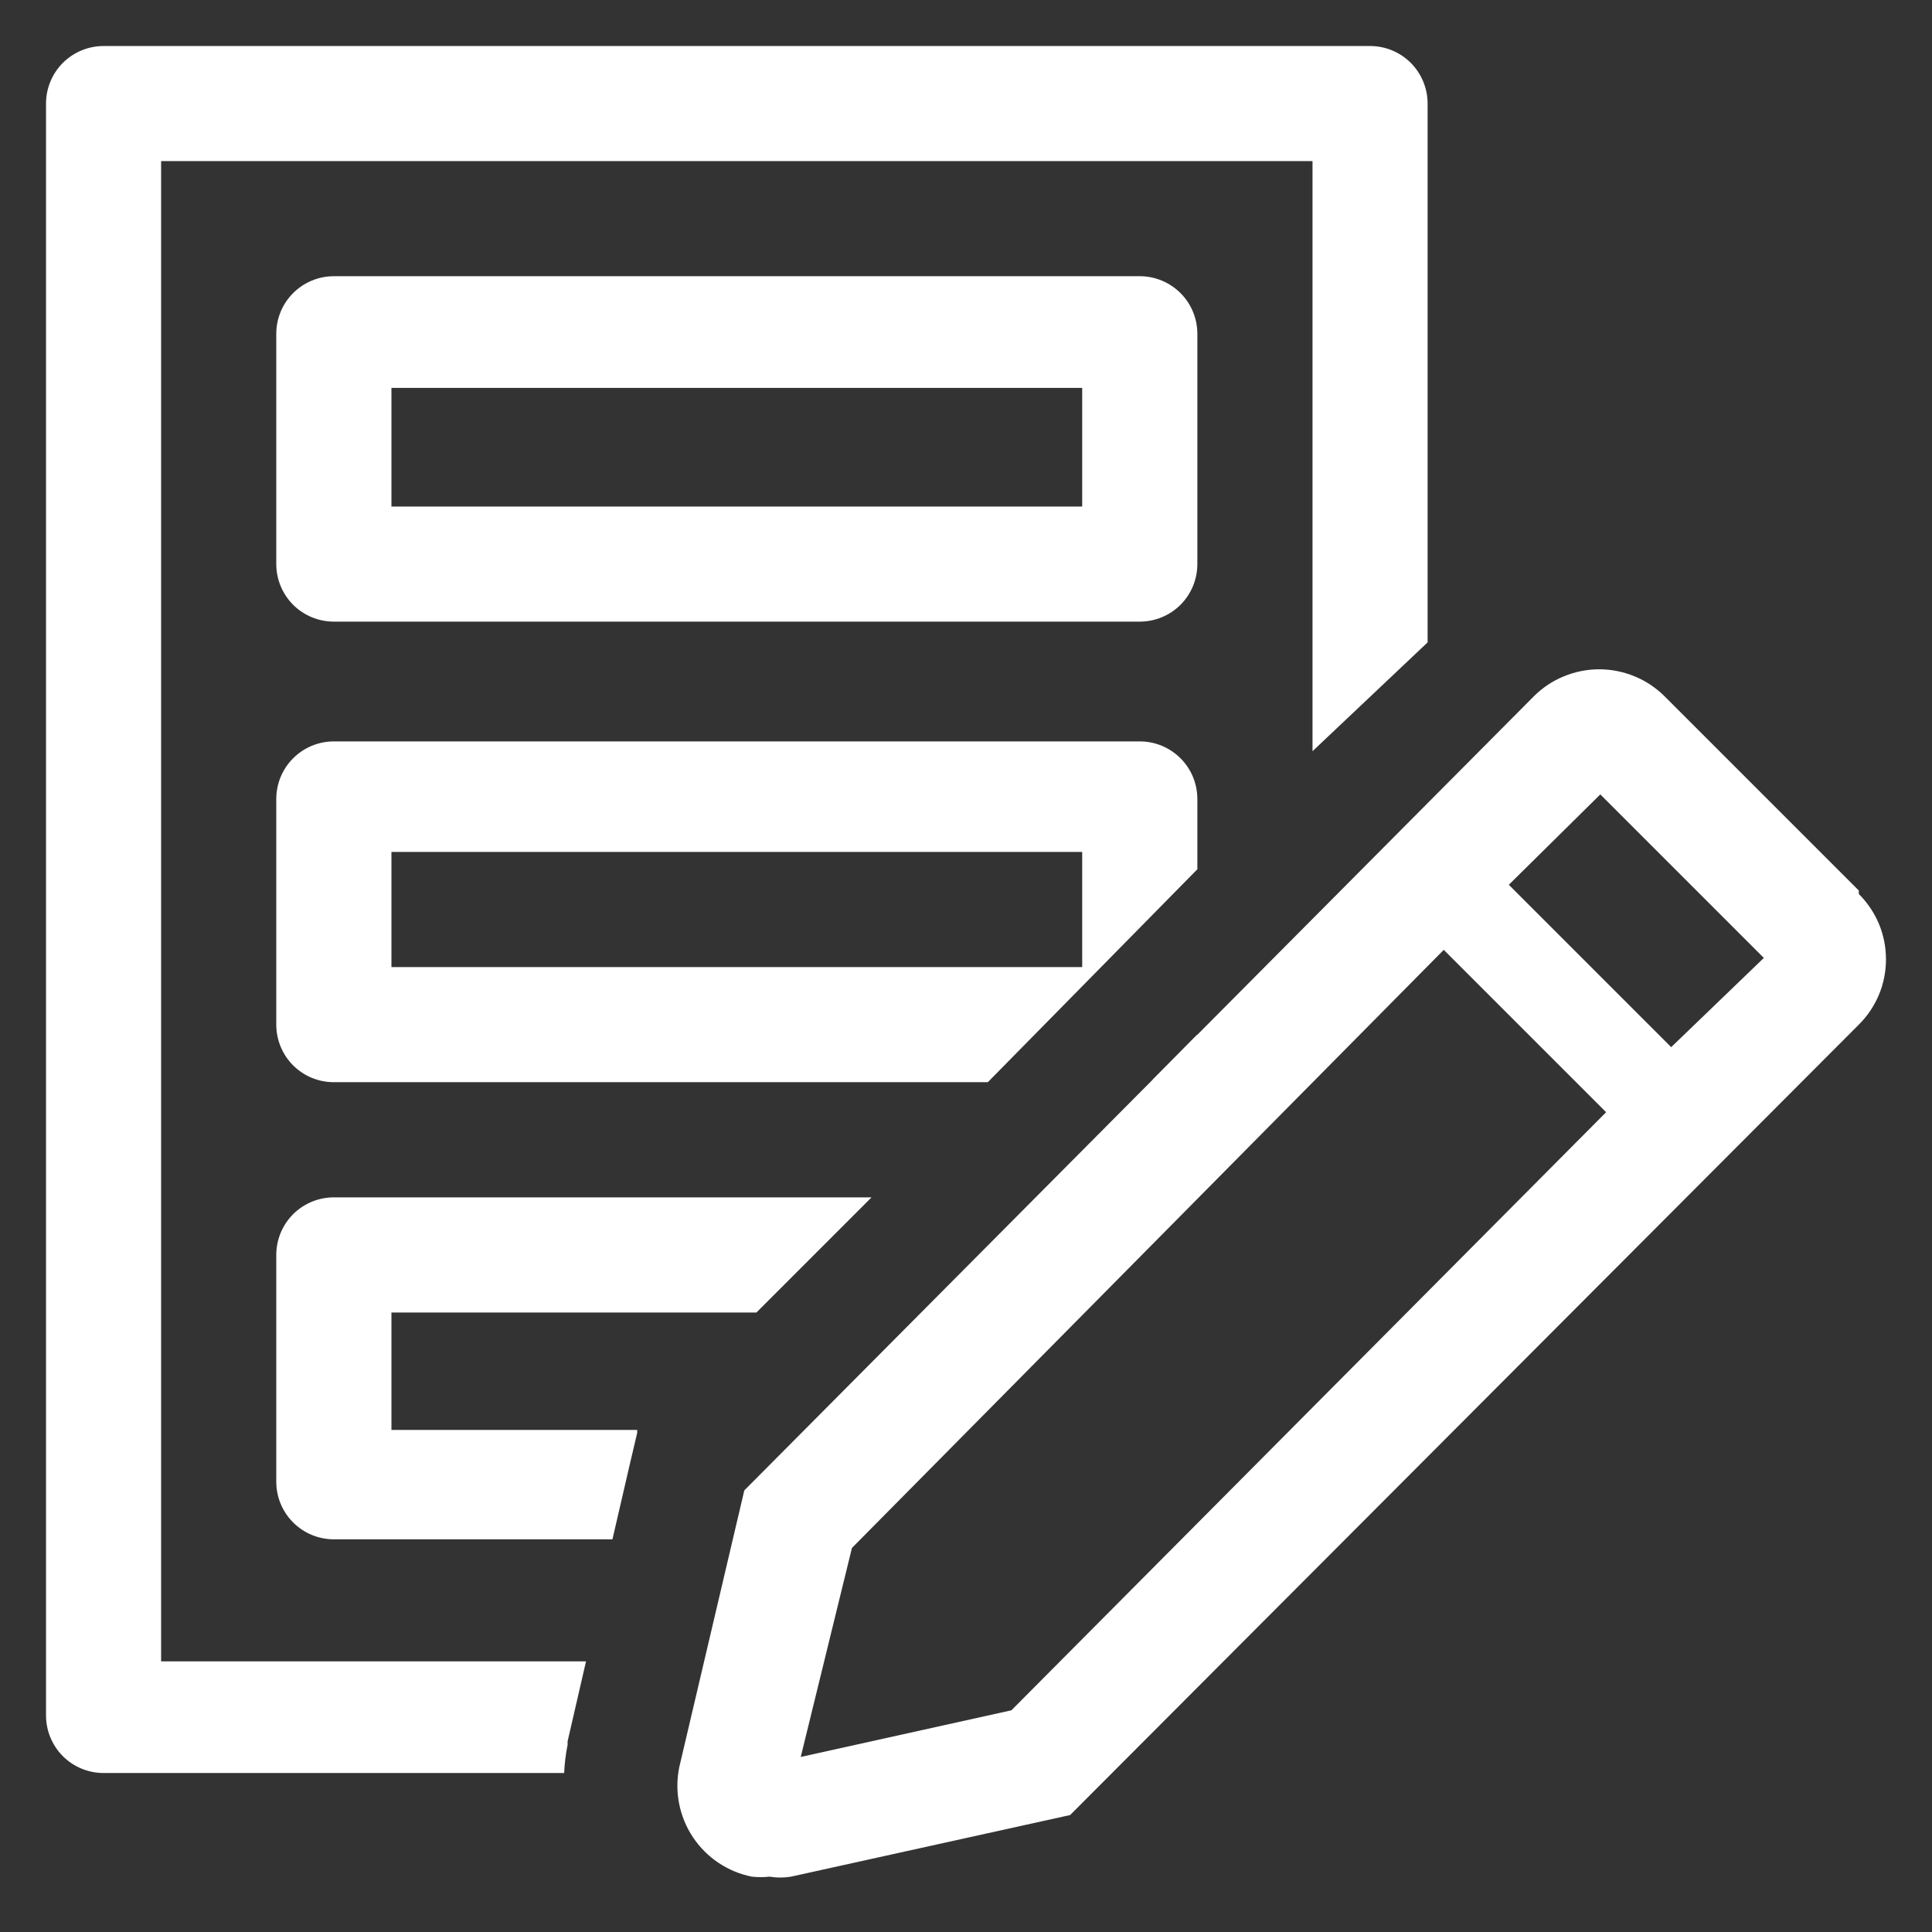
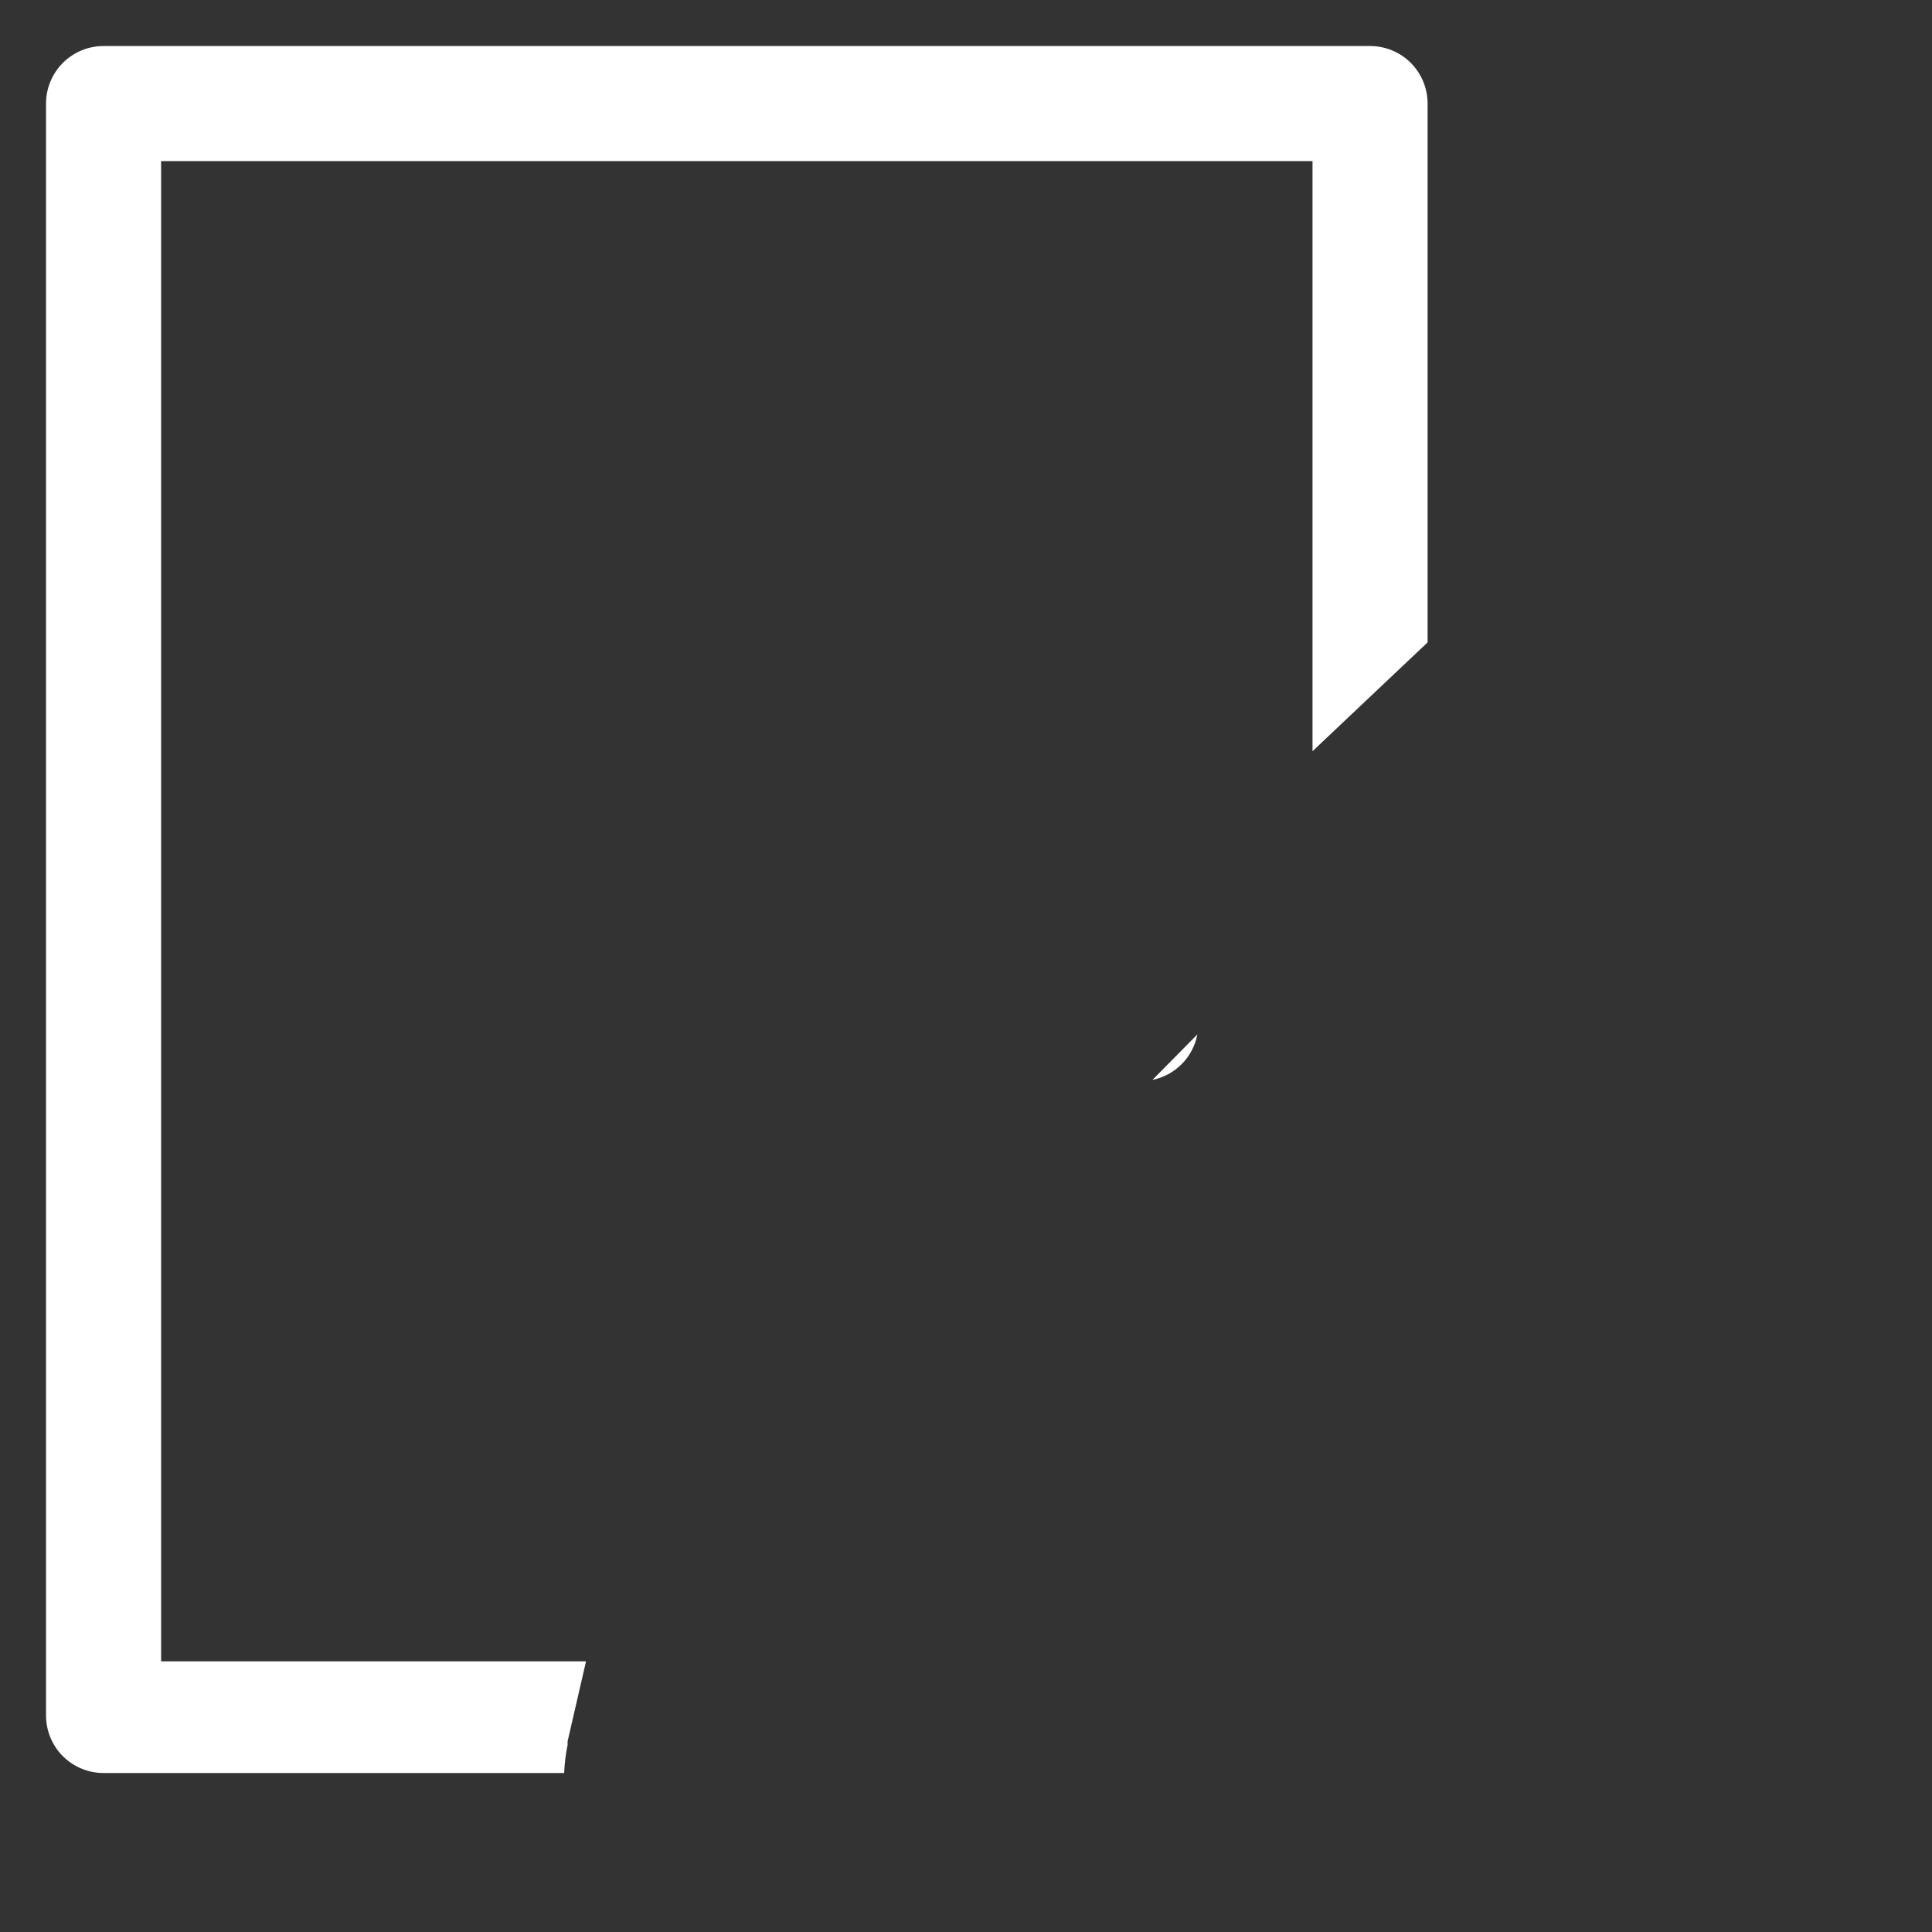
<svg xmlns="http://www.w3.org/2000/svg" width="28" height="28" viewBox="0 0 28 28" fill="none">
  <rect x="0" y="0" width="28" height="28" fill="#333333" stroke="none" />
-   <path d="M16.519 9.009H4.838C4.617 9.009 4.405 8.921 4.248 8.765C4.092 8.608 4.004 8.396 4.004 8.175V4.838C4.004 4.616 4.092 4.404 4.248 4.248C4.405 4.091 4.617 4.003 4.838 4.003H16.519C16.74 4.003 16.952 4.091 17.109 4.248C17.265 4.404 17.353 4.616 17.353 4.838V8.175C17.353 8.396 17.265 8.608 17.109 8.765C16.952 8.921 16.74 9.009 16.519 9.009ZM5.673 7.341H15.684V5.622H5.673V7.341Z" fill="white" />
-   <path d="M16.519 10.745H4.838C4.617 10.745 4.405 10.833 4.248 10.99C4.092 11.146 4.004 11.358 4.004 11.58V14.85C4.004 15.071 4.092 15.284 4.248 15.44C4.405 15.597 4.617 15.684 4.838 15.684H14.316L17.353 12.598V11.58C17.353 11.358 17.265 11.146 17.109 10.99C16.952 10.833 16.74 10.745 16.519 10.745ZM15.684 14.016H5.673V12.347H15.684V14.016Z" fill="white" />
  <path d="M8.226 25.287V25.237L8.493 24.078H2.335V2.335H19.022V10.887L20.69 9.31V1.501C20.69 1.28 20.602 1.068 20.446 0.911C20.29 0.755 20.077 0.667 19.856 0.667H1.501C1.28 0.667 1.068 0.755 0.911 0.911C0.755 1.068 0.667 1.28 0.667 1.501V24.862C0.667 25.083 0.755 25.295 0.911 25.452C1.068 25.608 1.28 25.696 1.501 25.696H8.176C8.182 25.559 8.199 25.422 8.226 25.287Z" fill="white" />
  <path d="M17.353 14.992L16.702 15.651C16.864 15.618 17.012 15.537 17.128 15.42C17.243 15.303 17.322 15.154 17.353 14.992Z" fill="white" />
-   <path d="M4.004 21.475C4.004 21.696 4.092 21.908 4.248 22.064C4.405 22.221 4.617 22.309 4.838 22.309H8.876L9.127 21.224L9.235 20.765V20.724H5.673V19.022H10.962L12.631 17.353H4.838C4.617 17.353 4.405 17.441 4.248 17.597C4.092 17.754 4.004 17.966 4.004 18.187V21.475Z" fill="white" />
-   <path d="M26.939 12.906L24.128 10.095C24.003 9.97 23.855 9.87 23.692 9.803C23.528 9.735 23.353 9.7 23.177 9.7C23 9.7 22.825 9.735 22.662 9.803C22.498 9.87 22.35 9.97 22.226 10.095L10.787 21.6L9.844 25.613C9.809 25.786 9.808 25.965 9.842 26.138C9.876 26.311 9.943 26.477 10.041 26.624C10.139 26.771 10.264 26.898 10.411 26.996C10.558 27.095 10.722 27.163 10.896 27.198C10.982 27.207 11.068 27.207 11.154 27.198C11.256 27.215 11.361 27.215 11.463 27.198L15.509 26.305L26.939 14.85C27.064 14.726 27.163 14.579 27.231 14.416C27.299 14.254 27.333 14.079 27.333 13.903C27.333 13.727 27.299 13.553 27.231 13.39C27.163 13.228 27.064 13.081 26.939 12.956V12.906ZM14.658 24.787L11.605 25.463L12.347 22.434L20.924 13.766L23.277 16.119L14.658 24.787ZM24.22 15.176L21.867 12.823L23.193 11.513L25.563 13.883L24.22 15.176Z" fill="white" />
</svg>